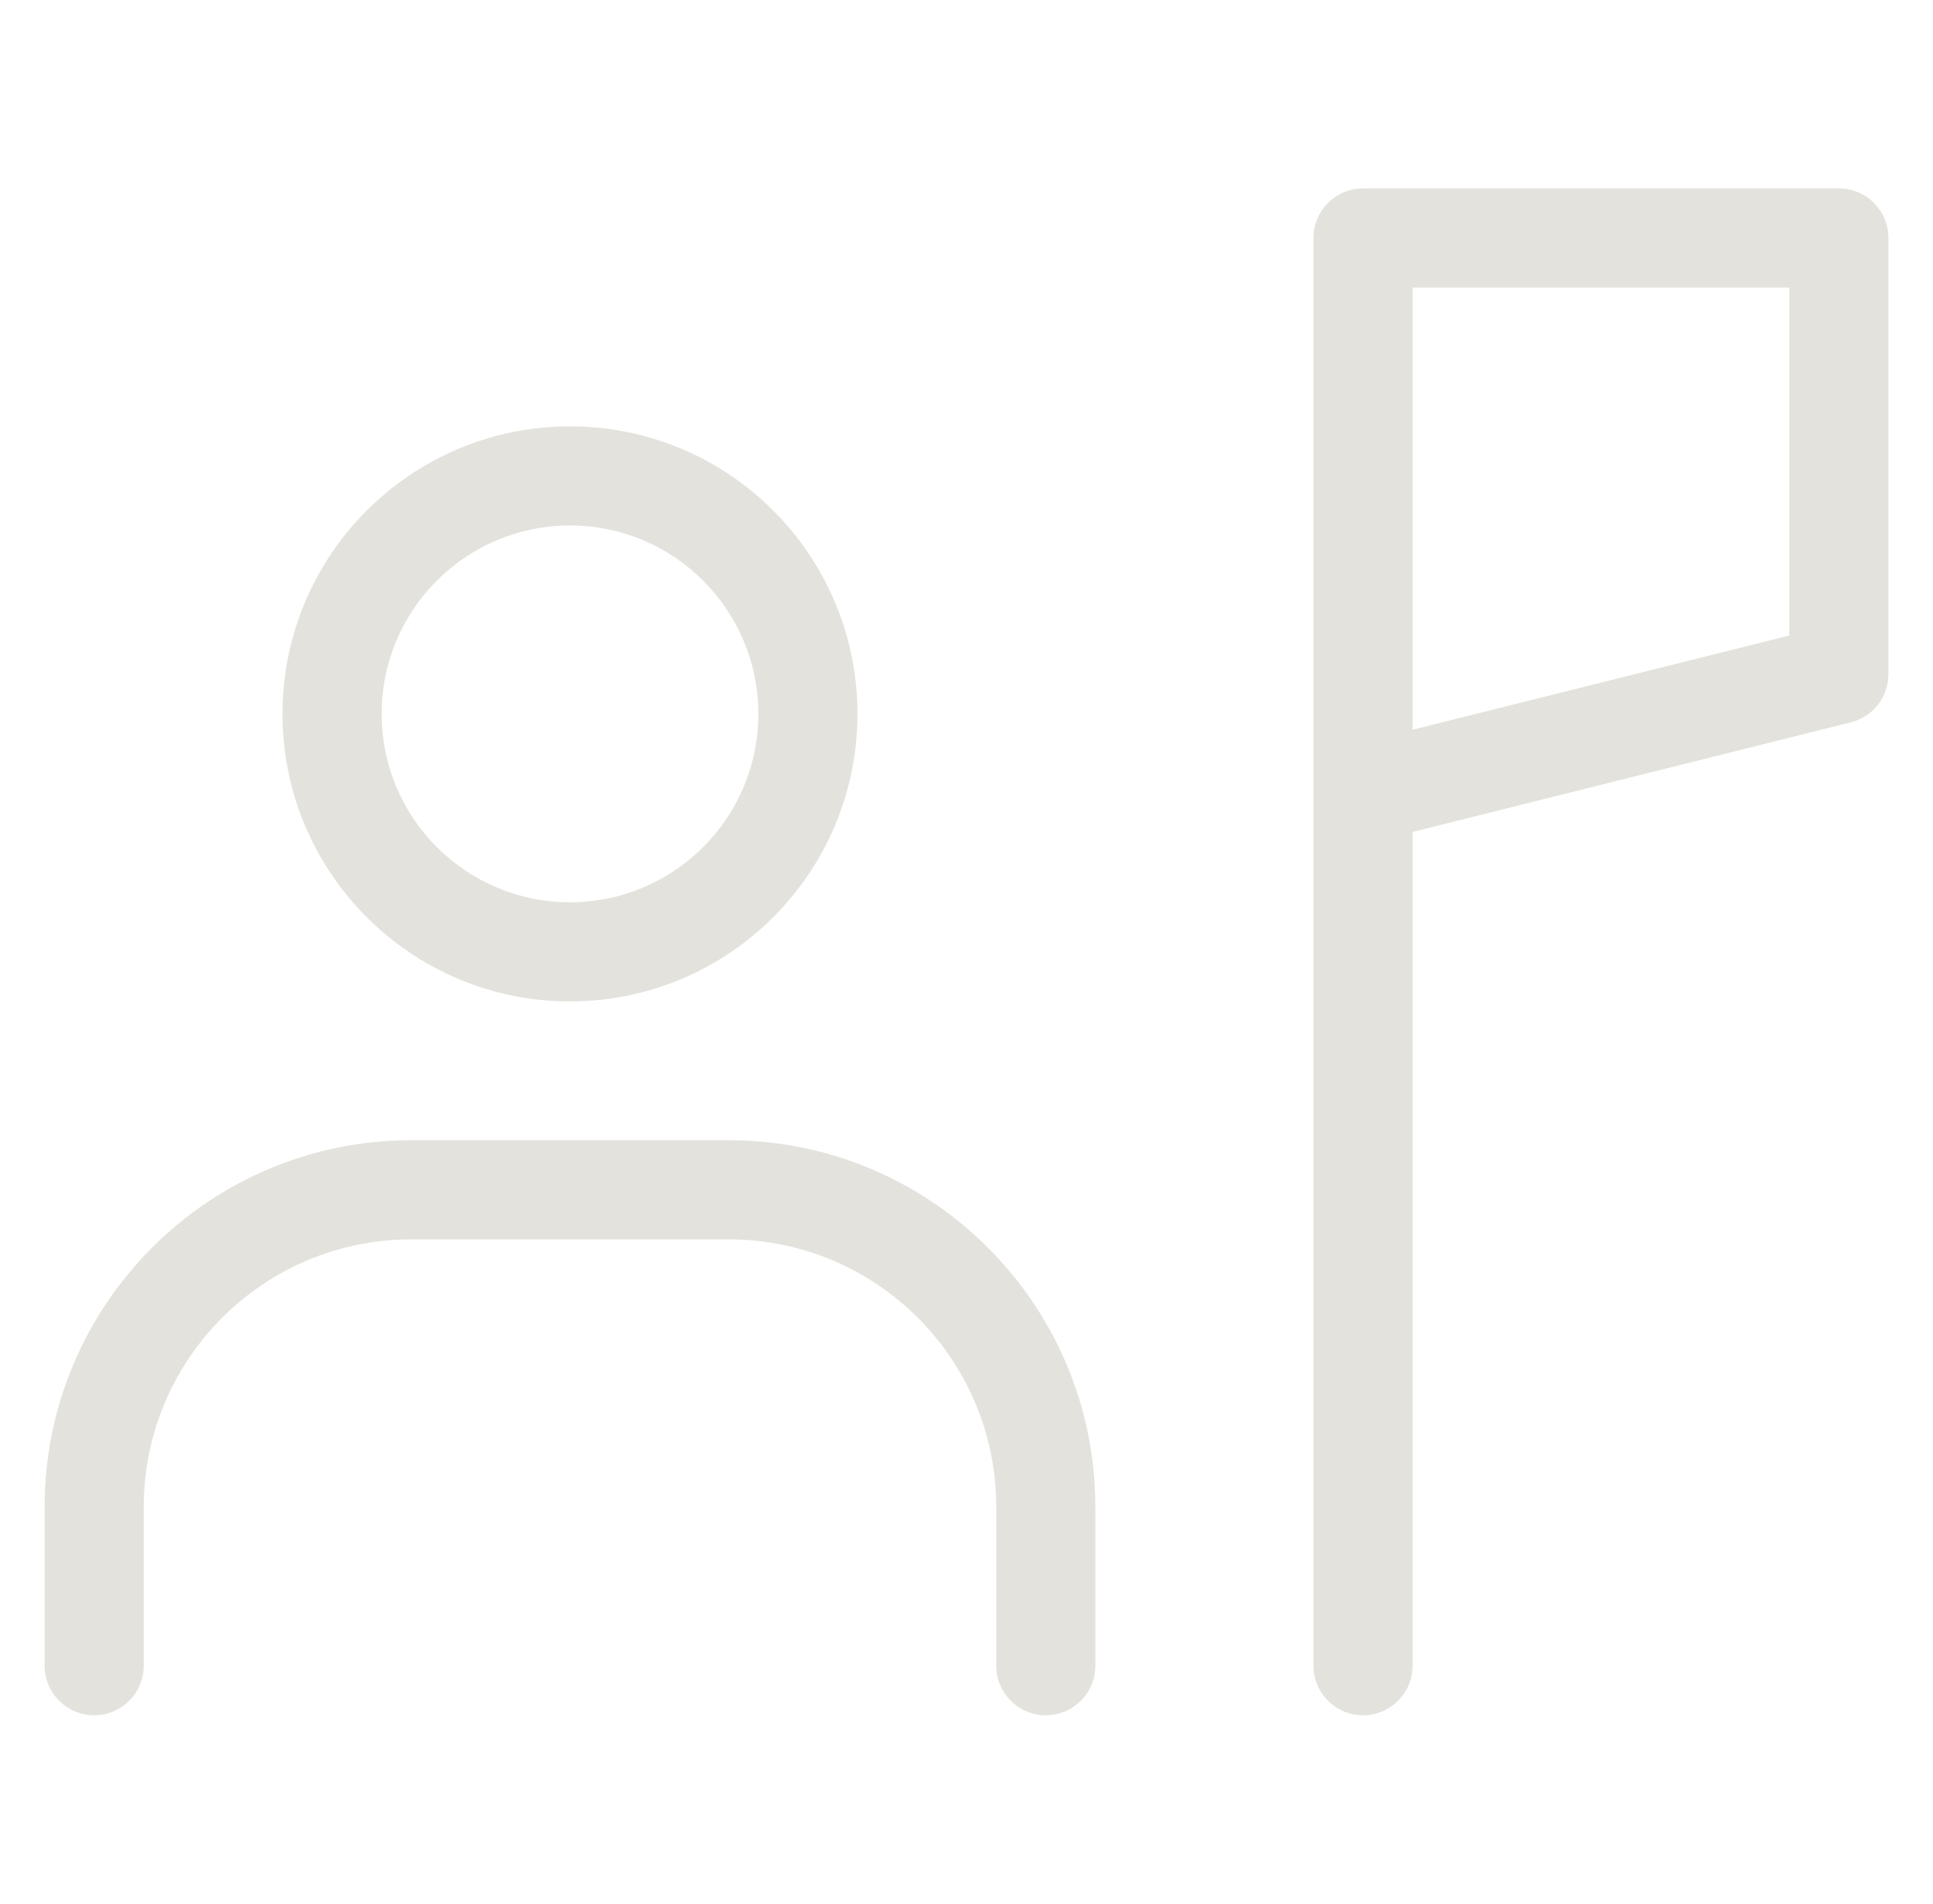
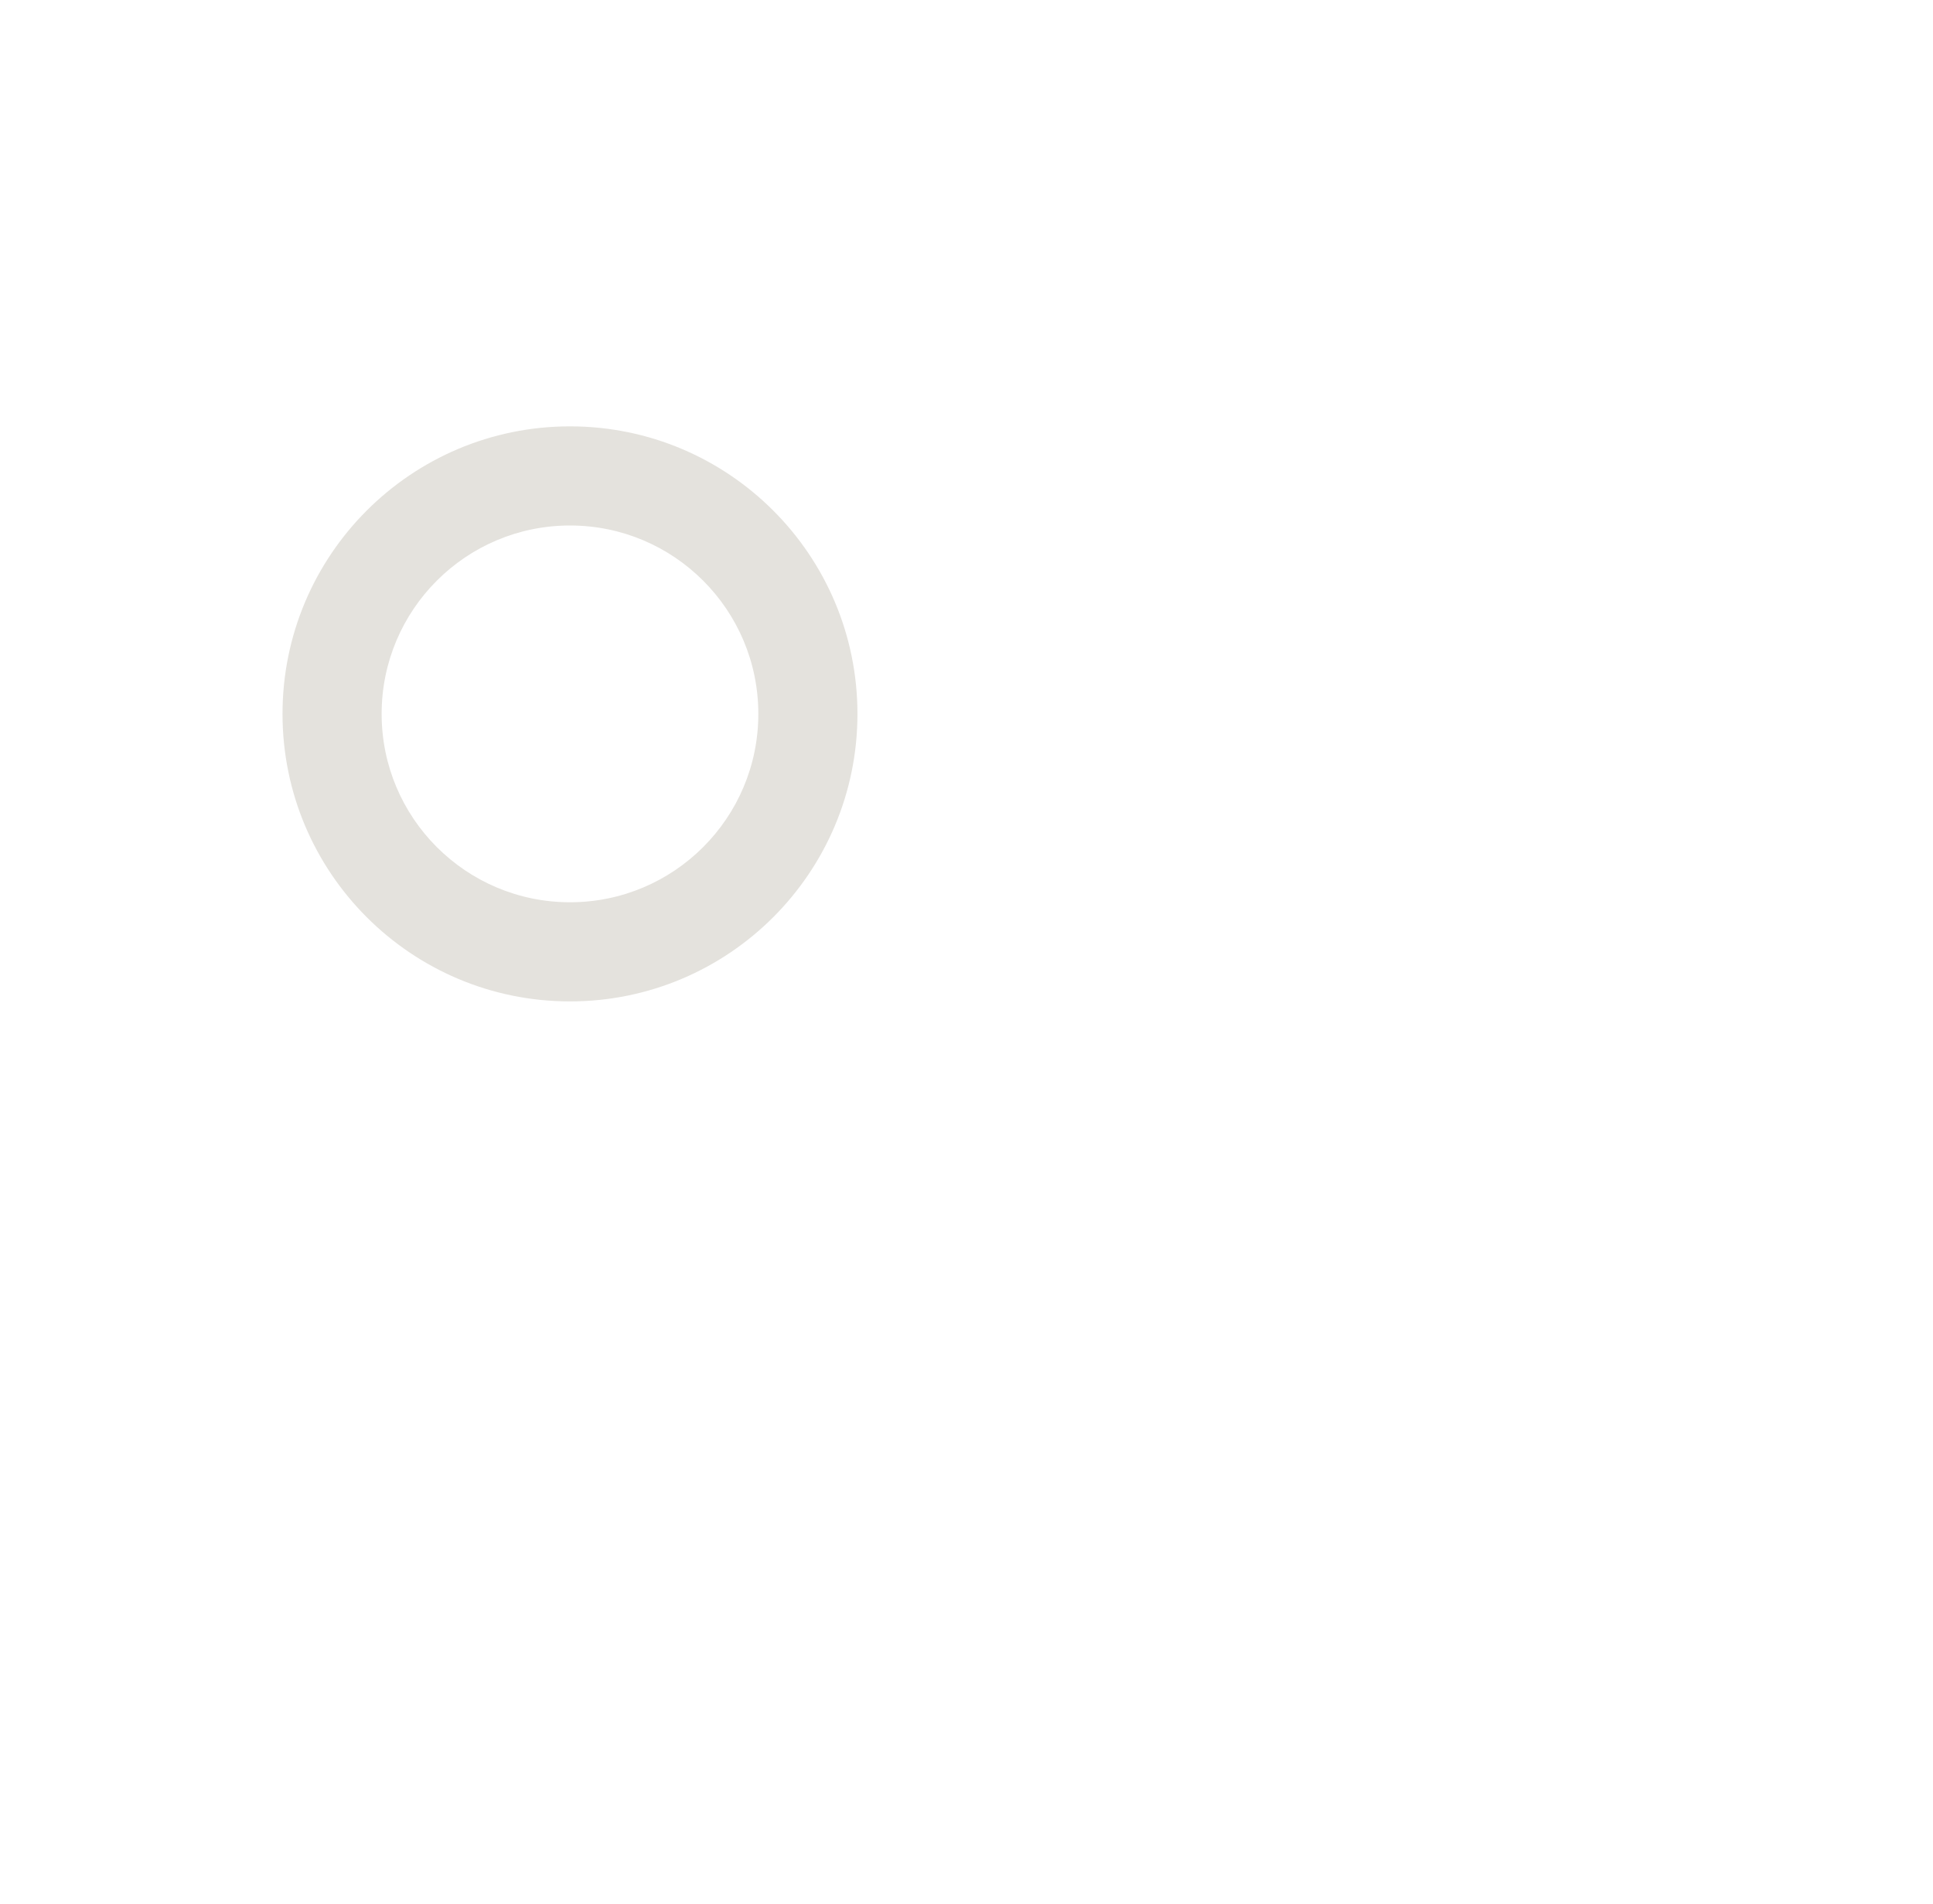
<svg xmlns="http://www.w3.org/2000/svg" width="65" height="64" viewBox="0 0 65 64" fill="none">
  <g id="guide-svgrepo-com 1">
-     <path id="Union" fill-rule="evenodd" clip-rule="evenodd" d="M62.239 24.284L47.501 27.969V56.001C47.501 56.921 46.755 57.667 45.835 57.667C44.914 57.667 44.168 56.921 44.168 56.001V8.001C44.168 7.08 44.914 6.334 45.835 6.334H61.835C62.755 6.334 63.501 7.08 63.501 8.001V22.667C63.501 23.432 62.981 24.099 62.239 24.284ZM60.168 9.667V21.366L47.501 24.533V9.667H60.168Z" fill="#E4E2DD" />
    <path id="Union_2" fill-rule="evenodd" clip-rule="evenodd" d="M19.167 33.667C24.505 33.667 28.833 29.339 28.833 24.001C28.833 18.662 24.505 14.334 19.167 14.334C13.828 14.334 9.5 18.662 9.5 24.001C9.5 29.339 13.828 33.667 19.167 33.667ZM25.5 24.001C25.5 27.498 22.665 30.334 19.167 30.334C15.669 30.334 12.833 27.498 12.833 24.001C12.833 20.503 15.669 17.667 19.167 17.667C22.665 17.667 25.5 20.503 25.5 24.001Z" fill="#E4E2DD" />
-     <path id="Union_3" fill-rule="evenodd" clip-rule="evenodd" d="M4.833 50.667C4.833 45.697 8.863 41.667 13.833 41.667H24.5C29.471 41.667 33.5 45.697 33.5 50.667V56.001C33.5 56.921 34.246 57.667 35.167 57.667C36.087 57.667 36.833 56.921 36.833 56.001V50.667C36.833 43.856 31.311 38.334 24.5 38.334H13.833C7.022 38.334 1.5 43.856 1.5 50.667V56.001C1.5 56.921 2.246 57.667 3.167 57.667C4.087 57.667 4.833 56.921 4.833 56.001V50.667Z" fill="#E4E2DD" />
  </g>
</svg>